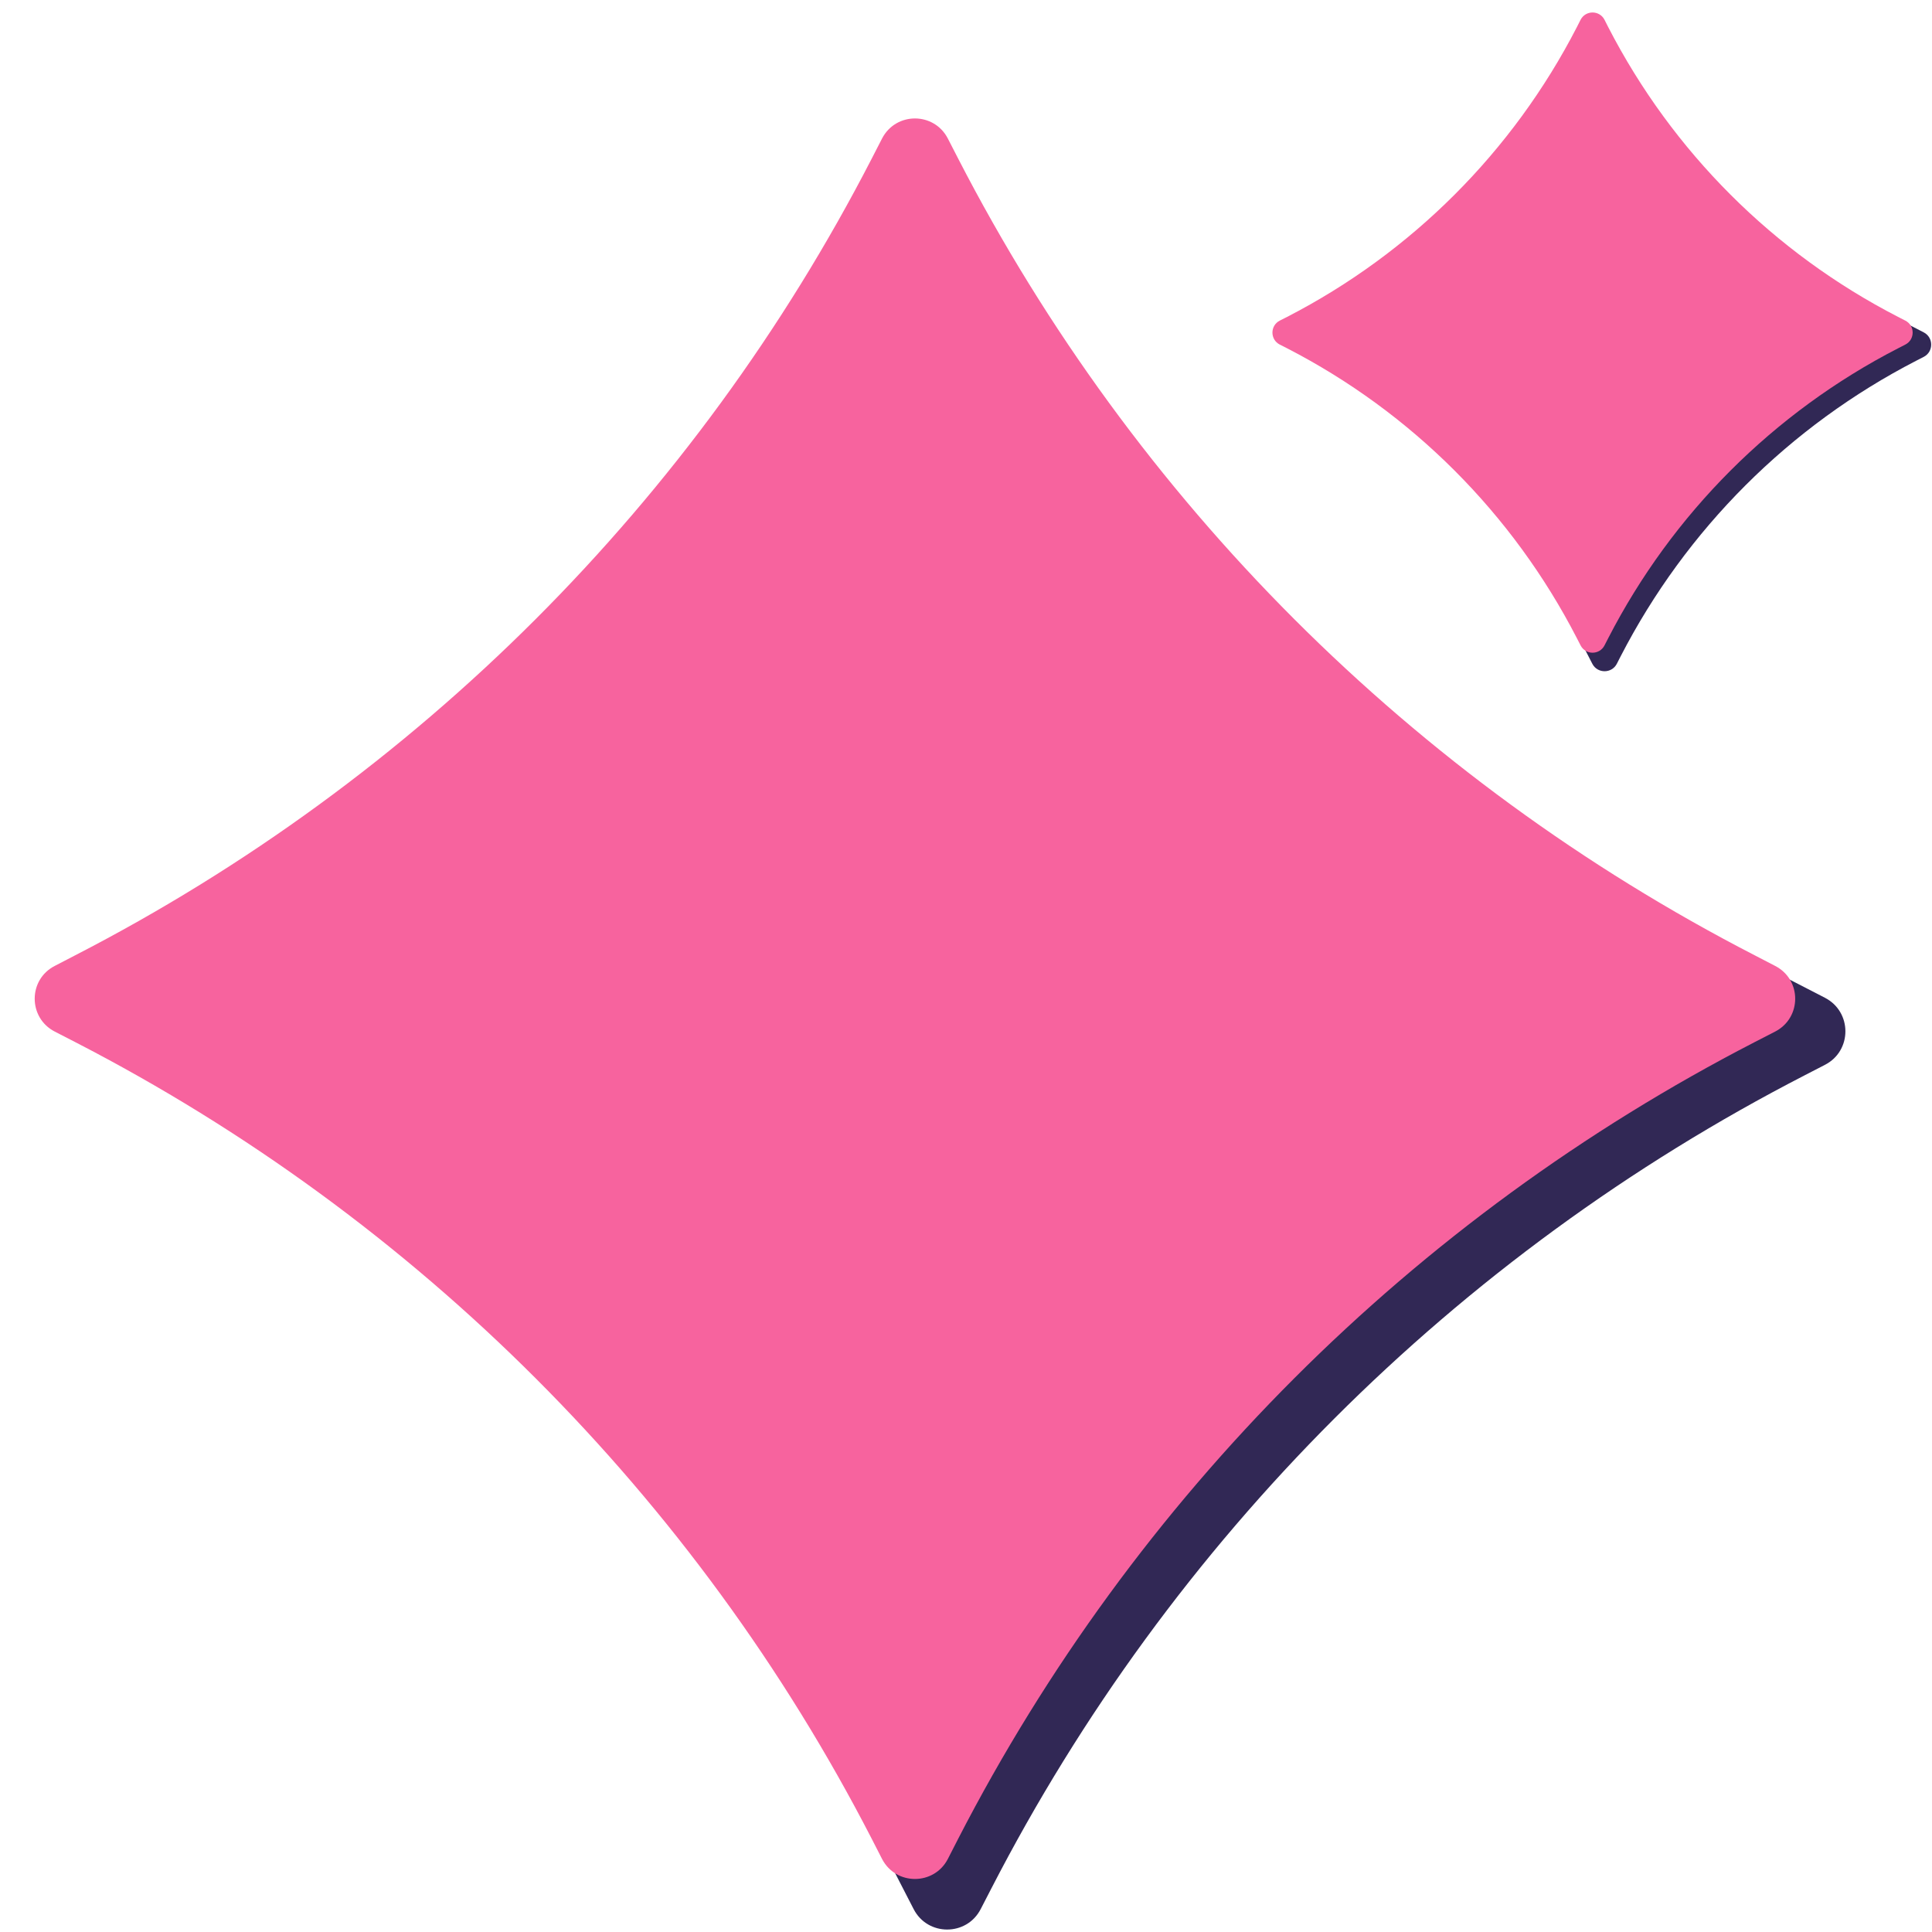
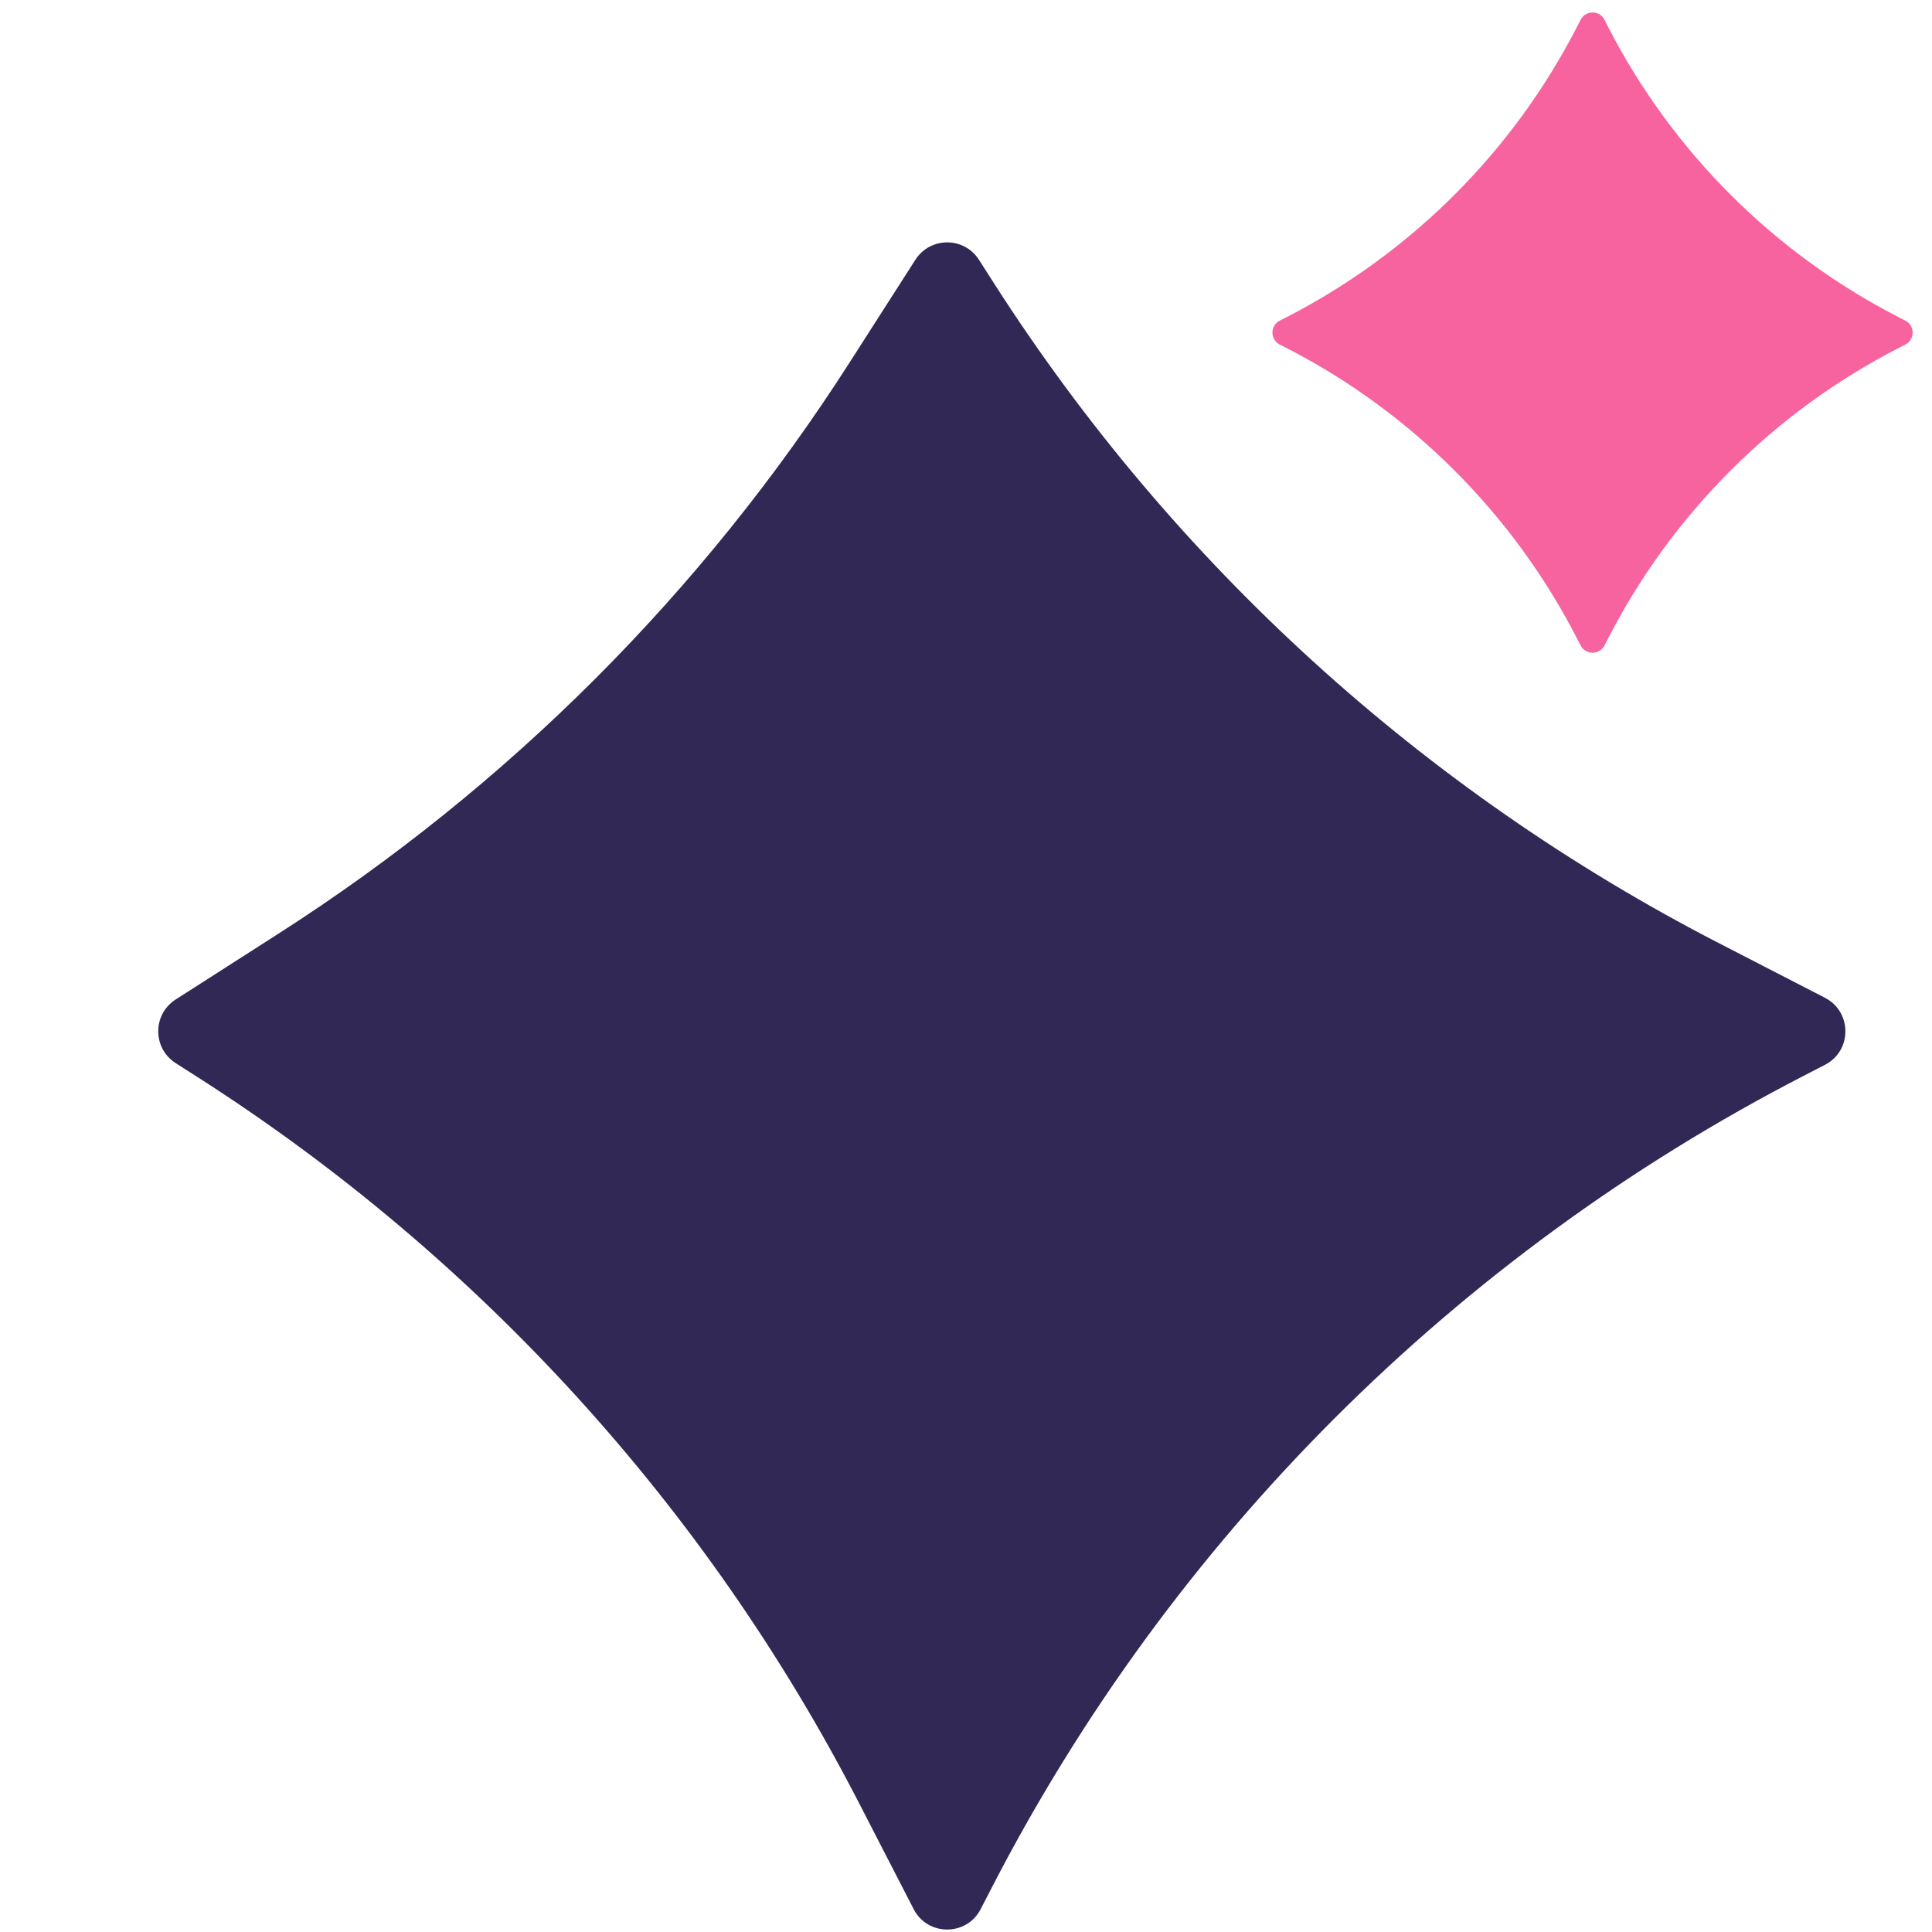
<svg xmlns="http://www.w3.org/2000/svg" width="20" height="20" viewBox="0 0 20 20" fill="none">
  <g id="Frame 1000004535">
    <g id="Frame 1000004533">
      <path id="Polygon 10" d="M9.476 2.689C9.63 2.449 9.98 2.449 10.134 2.689L10.292 2.936C12.147 5.832 14.734 8.187 17.791 9.762L18.892 10.329C19.174 10.475 19.174 10.878 18.892 11.023L18.677 11.134C15.065 12.995 12.124 15.936 10.263 19.548L10.152 19.763C10.007 20.045 9.603 20.045 9.458 19.763L8.891 18.662C7.316 15.605 4.961 13.018 2.065 11.163L1.818 11.005C1.578 10.851 1.578 10.501 1.818 10.347L2.883 9.665C5.257 8.145 7.274 6.128 8.794 3.754L9.476 2.689Z" fill="#312855" />
-       <path id="Polygon 9" d="M9.131 1.434C9.274 1.157 9.669 1.157 9.812 1.434L9.92 1.644C11.744 5.184 14.626 8.067 18.166 9.89L18.376 9.999C18.653 10.141 18.653 10.536 18.376 10.679L18.166 10.787C14.626 12.611 11.744 15.493 9.92 19.033L9.812 19.244C9.669 19.52 9.274 19.52 9.131 19.244L9.023 19.033C7.199 15.493 4.317 12.611 0.777 10.787L0.567 10.679C0.29 10.536 0.29 10.141 0.567 9.999L0.777 9.89C4.317 8.067 7.199 5.184 9.023 1.644L9.131 1.434Z" fill="#F7639E" />
    </g>
    <g id="Frame 1000004534">
-       <path id="Polygon 10_2" d="M16.491 0.663C16.547 0.576 16.674 0.576 16.73 0.663L16.788 0.753C17.462 1.806 18.403 2.663 19.515 3.235L19.915 3.441C20.017 3.494 20.017 3.641 19.915 3.694L19.837 3.734C18.523 4.411 17.454 5.48 16.777 6.794L16.737 6.872C16.684 6.974 16.537 6.974 16.484 6.872L16.278 6.472C15.706 5.36 14.849 4.419 13.796 3.745L13.706 3.687C13.619 3.631 13.619 3.504 13.706 3.448L14.094 3.2C14.957 2.647 15.69 1.914 16.243 1.051L16.491 0.663Z" fill="#312855" />
      <path id="Polygon 9_2" d="M16.362 0.205C16.414 0.104 16.558 0.104 16.61 0.205L16.649 0.282C17.312 1.569 18.36 2.617 19.648 3.28L19.724 3.319C19.825 3.371 19.825 3.515 19.724 3.567L19.648 3.606C18.36 4.269 17.312 5.318 16.649 6.605L16.61 6.681C16.558 6.782 16.414 6.782 16.362 6.681L16.323 6.605C15.66 5.318 14.612 4.269 13.325 3.606L13.248 3.567C13.147 3.515 13.147 3.371 13.248 3.319L13.325 3.28C14.612 2.617 15.66 1.569 16.323 0.282L16.362 0.205Z" fill="#F7639E" />
    </g>
  </g>
</svg>